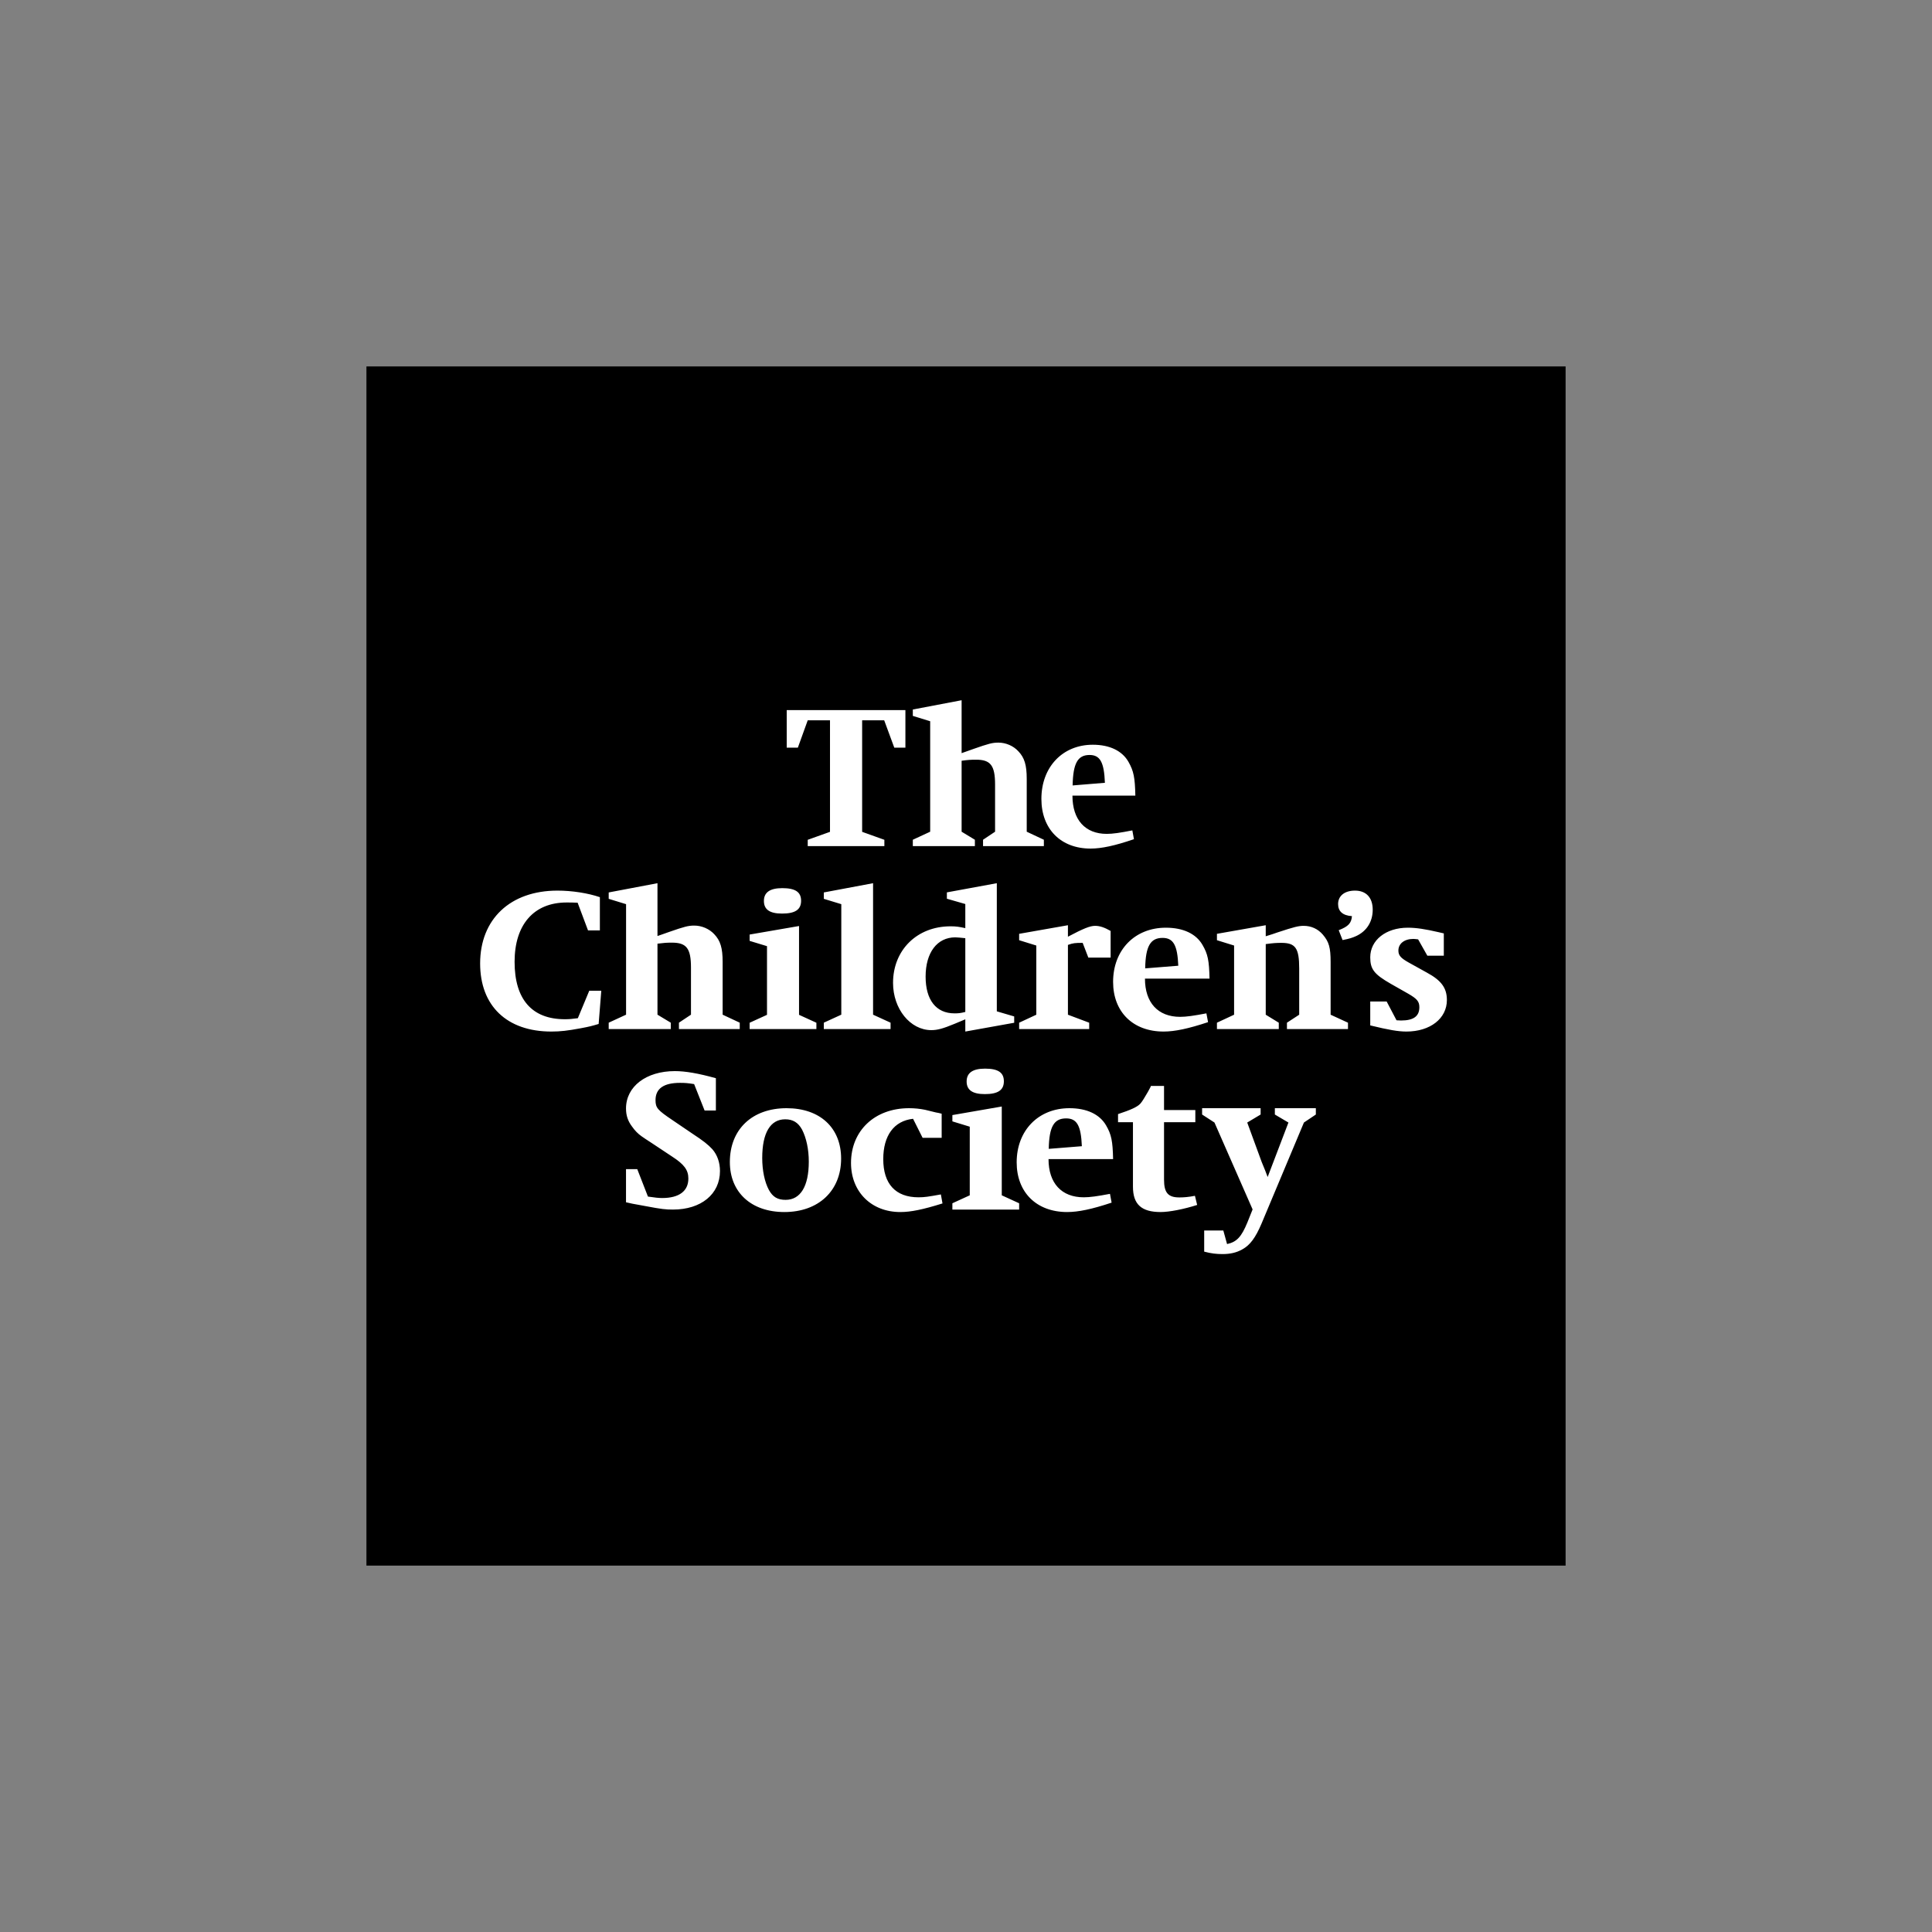
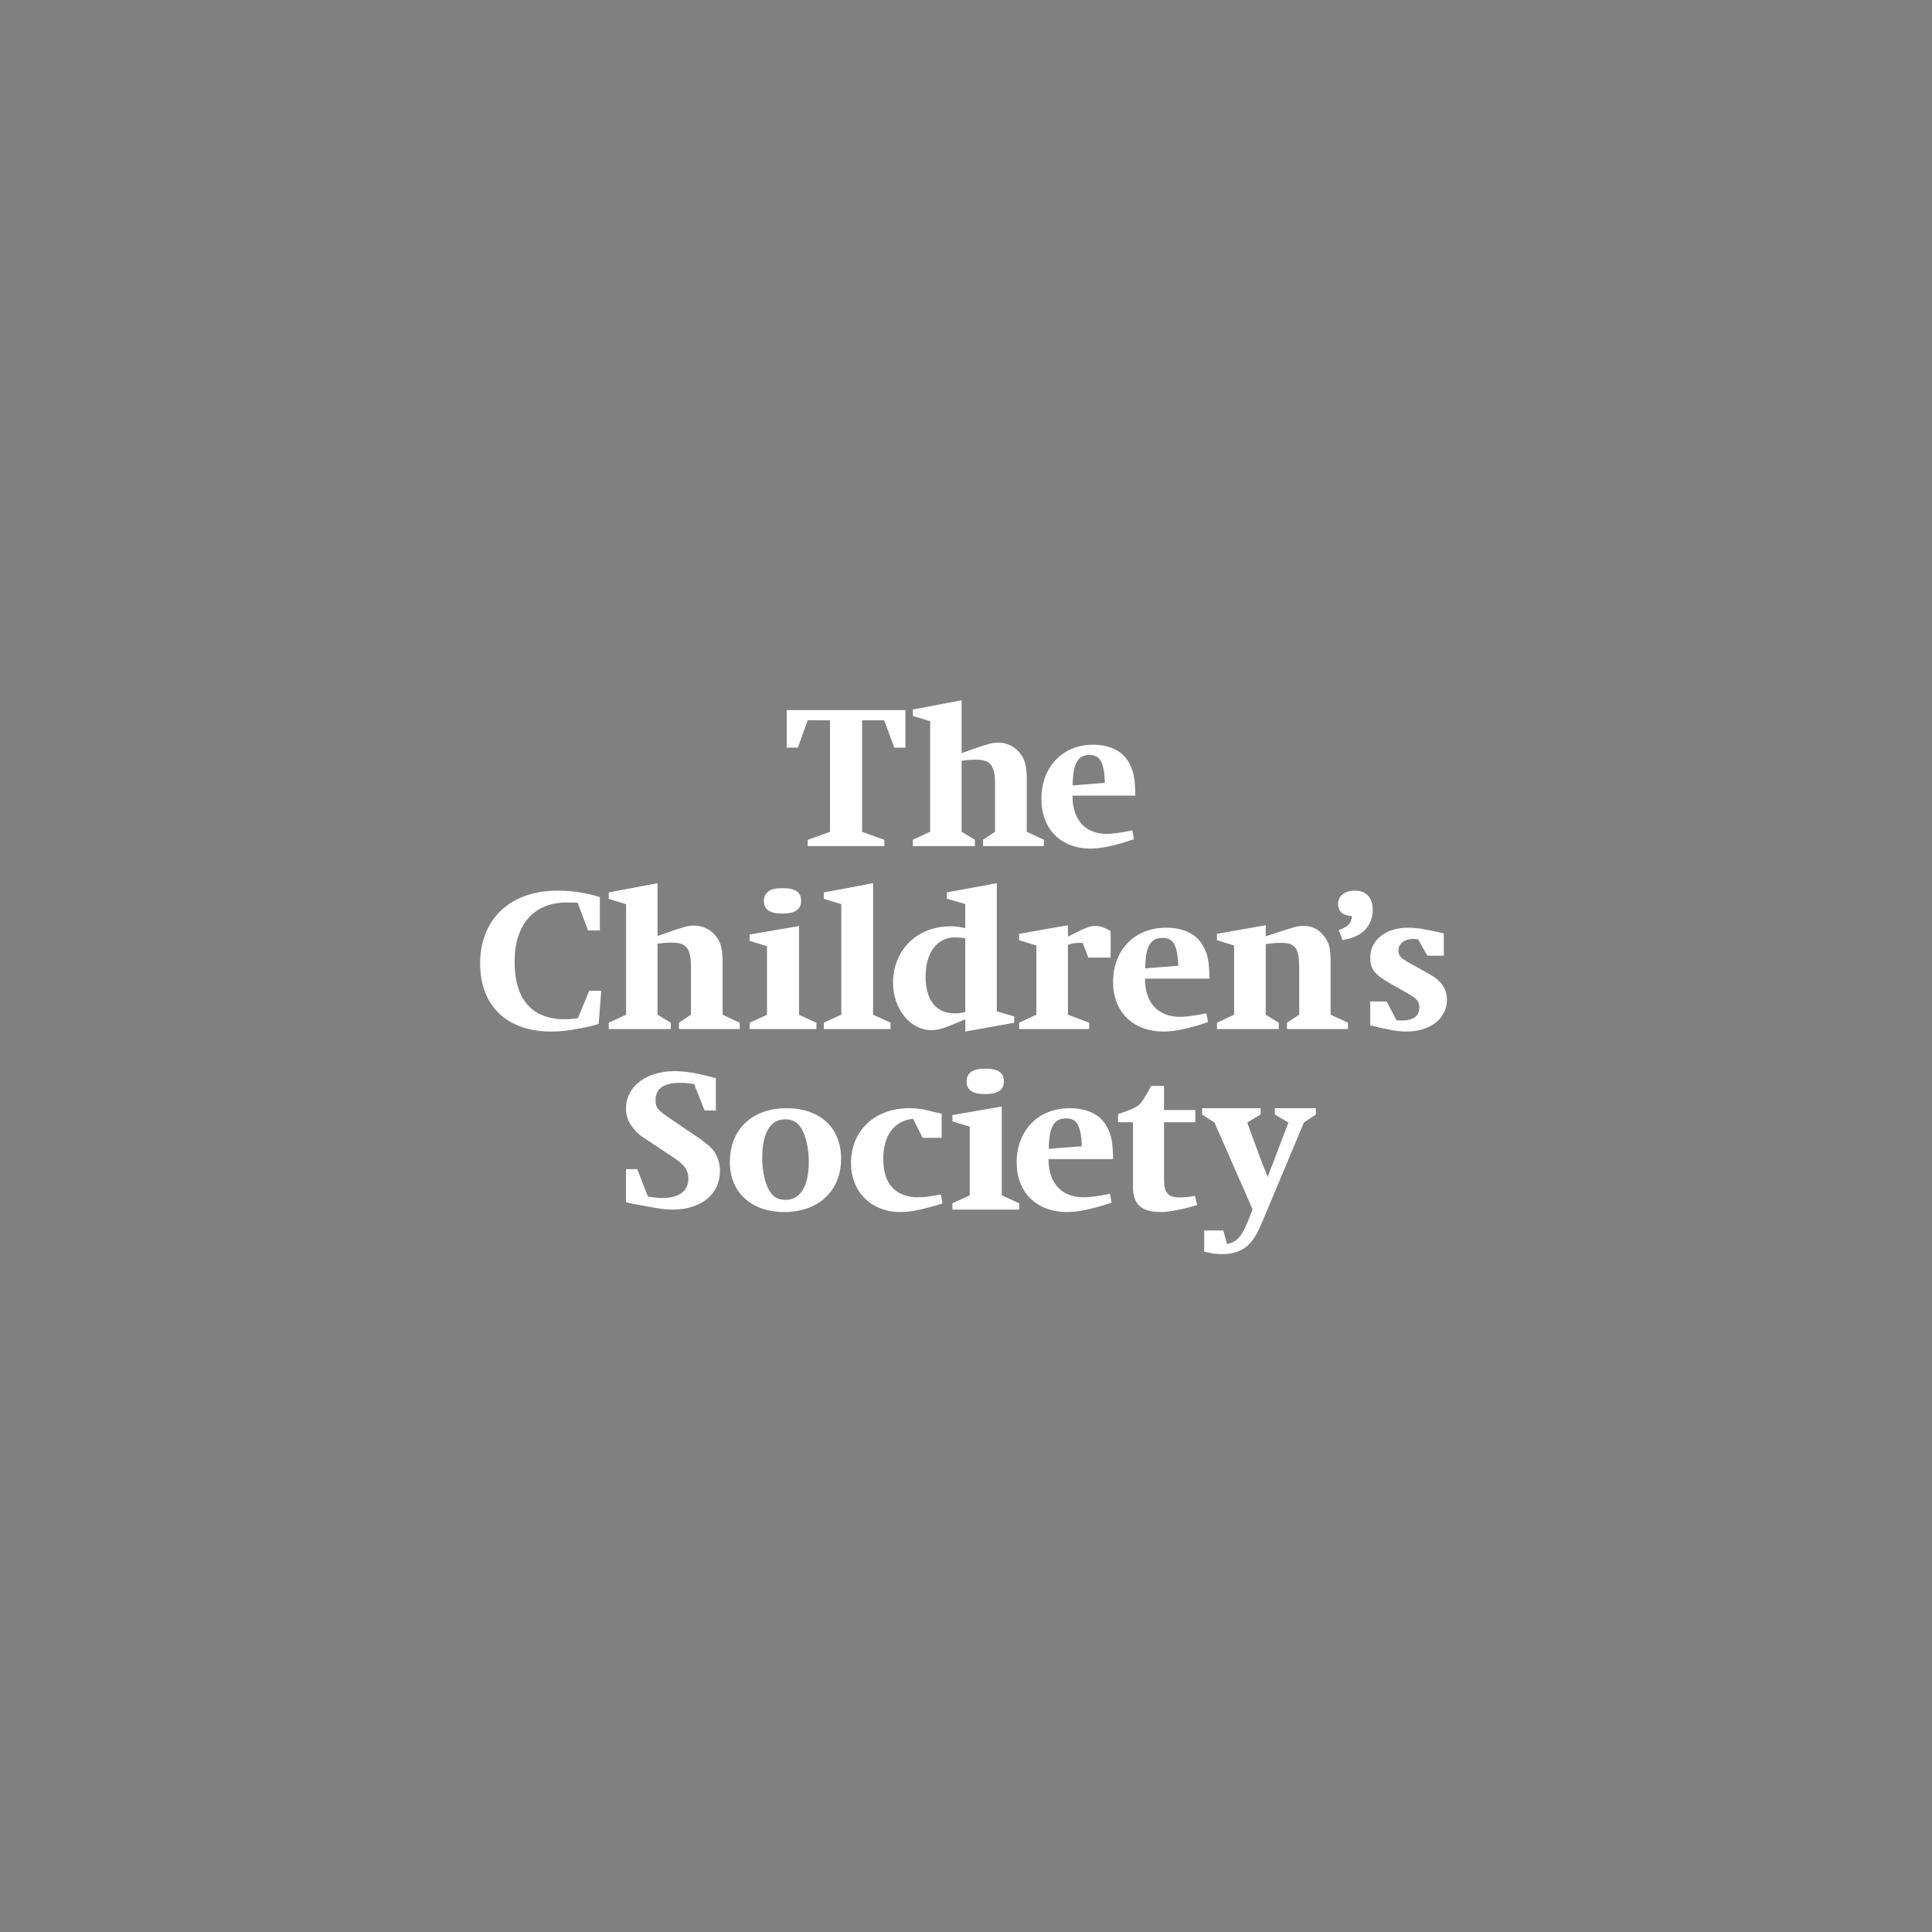
<svg xmlns="http://www.w3.org/2000/svg" width="500" height="500" viewBox="0 0 500 500" fill="none">
  <rect x="0" y="0" width="500" height="500" fill="#808080" stroke="none" />
-   <rect width="310.345" height="310.345" transform="translate(94.832 94.832)" fill="black" />
  <path fill-rule="evenodd" clip-rule="evenodd" d="M223.121 186.412V215.279L228.874 217.341V218.972H209.04V217.341L214.802 215.279V186.412H209.04L206.486 193.488H203.604V183.778H234.318V193.488H231.438L228.827 186.412H223.121ZM248.865 196.88V215.246L252.299 217.327V218.972H236.238V217.327L240.73 215.246V186.657L236.238 185.276V183.62L248.865 181.219V194.914C250.187 194.43 251.192 194.11 251.878 193.845C255.836 192.453 256.841 192.189 258.378 192.189C260.331 192.189 262.281 193.041 263.548 194.43C265.133 196.075 265.716 197.996 265.716 201.562V215.246L270.152 217.327V218.972H254.411V217.327L257.525 215.246V203.055C257.525 198.1 256.362 196.607 252.617 196.607C251.192 196.607 250.508 196.663 248.865 196.88ZM285.947 202.586C285.743 197.238 284.696 195.388 281.98 195.388C278.901 195.388 277.707 197.548 277.595 203.271L285.947 202.586ZM293.828 205.911H277.548C277.548 212.159 280.839 215.806 286.421 215.806C287.987 215.806 289.812 215.543 293.048 214.903L293.464 217.178C288.505 218.879 285.057 219.612 282.239 219.612C274.518 219.612 269.512 214.537 269.512 206.758C269.512 198.507 274.99 192.737 282.813 192.737C287.199 192.737 290.435 194.326 292.056 197.182C293.409 199.568 293.726 201.259 293.828 205.911ZM149.545 263.512L152.5 256.402H155.612L154.929 265.001C153.136 265.531 152.556 265.691 150.286 266.114C146.901 266.745 145.055 266.963 142.683 266.963C131.178 266.963 124.258 260.325 124.258 249.342C124.258 237.872 132.068 230.49 144.267 230.49C148.064 230.49 152.135 231.132 155.247 232.186V240.786H152.18L149.489 233.621C148.326 233.563 147.381 233.563 146.639 233.563C138.191 233.563 133.175 239.249 133.175 248.914C133.175 258.628 137.666 263.775 146.171 263.775C147.278 263.775 147.961 263.72 149.545 263.512ZM170.154 244.221V262.598L173.597 264.67V266.323H157.532V264.67L162.027 262.598V233.998L157.532 232.617V230.963L170.154 228.57V242.244C171.476 241.771 172.481 241.45 173.165 241.186C177.136 239.805 178.14 239.541 179.67 239.541C181.621 239.541 183.573 240.39 184.849 241.771C186.434 243.427 187.017 245.337 187.017 248.903V262.598L191.446 264.67V266.323H175.709V264.67L178.824 262.598V250.398C178.824 245.441 177.66 243.956 173.907 243.956C172.481 243.956 171.795 244.013 170.154 244.221ZM197.7 233.163C197.7 230.953 199.25 229.85 202.459 229.85C205.822 229.85 207.323 230.85 207.323 233.116C207.323 235.429 205.775 236.431 202.402 236.431C199.191 236.431 197.7 235.382 197.7 233.163ZM198.499 262.635V244.866L194.005 243.499V241.86L206.791 239.652V262.635L211.282 264.686V266.323H194.005V264.686L198.499 262.635ZM217.728 262.598V233.998L213.202 232.617V230.963L225.95 228.57V262.598L230.479 264.67V266.323H213.202V264.67L217.728 262.598ZM249.821 242.802C248.711 242.688 247.751 242.585 247.223 242.585C242.512 242.585 239.547 246.548 239.547 252.743C239.547 258.771 242.247 262.257 247.016 262.257C248.07 262.257 248.551 262.21 249.821 261.891V242.802ZM257.975 261.732L262.473 263.055V264.69L249.821 266.963V263.799L247.063 264.953C243.989 266.231 242.557 266.597 241.024 266.597C235.569 266.597 231.119 261.101 231.119 254.377C231.119 245.864 237.318 239.73 246.001 239.73C247.43 239.73 248.126 239.833 249.821 240.199V233.961L245.052 232.59V230.947L257.975 228.57V261.732ZM276.38 244.54V262.607L281.881 264.674V266.323H263.753V264.674L268.194 262.607V244.702L263.753 243.325V241.673L276.38 239.448V242.419C280.399 240.296 282.088 239.608 283.412 239.608C284.631 239.608 285.843 240.023 287.429 240.927V247.833H281.664L280.193 244.013C278.183 244.013 277.703 244.069 276.38 244.54ZM304.941 249.928C304.721 244.579 303.646 242.728 300.869 242.728C297.704 242.728 296.477 244.9 296.372 250.613L304.941 249.928ZM313.024 253.264H296.315C296.315 259.503 299.69 263.158 305.416 263.158C307.023 263.158 308.898 262.885 312.215 262.256L312.645 264.53C307.555 266.221 304.027 266.963 301.137 266.963C293.213 266.963 288.069 261.889 288.069 254.108C288.069 245.847 293.688 240.088 301.717 240.088C306.225 240.088 309.543 241.667 311.197 244.531C312.597 246.909 312.92 248.602 313.024 253.264ZM327.573 244.332V262.607L330.948 264.674V266.323H314.944V264.674L319.382 262.607V244.702L314.944 243.325V241.673L327.573 239.448V242.304C328.895 241.889 329.946 241.569 330.63 241.306C334.965 239.872 336.073 239.608 337.396 239.608C339.346 239.608 341.091 240.4 342.359 241.889C343.942 243.749 344.364 245.23 344.364 249.005V262.607L348.857 264.674V266.323H333.06V264.674L336.231 262.607V250.657C336.231 245.39 335.283 244.013 331.634 244.013C330.32 244.013 329.467 244.069 327.573 244.332ZM347.458 243.288L346.458 240.736C348.986 239.749 349.726 238.917 349.884 237.098C347.506 236.939 346.298 235.85 346.298 233.974C346.298 231.839 347.986 230.49 350.671 230.49C353.572 230.49 355.257 232.311 355.257 235.433C355.257 238.556 353.674 240.996 350.989 242.244C349.931 242.714 349.303 242.926 347.458 243.288ZM354.617 265.374V259.193H358.869L361.421 264.05C361.846 264.05 362.216 264.105 362.591 264.105C365.835 264.105 367.327 262.999 367.327 260.668C367.327 259.193 366.742 258.497 364.455 257.173L359.984 254.636C355.62 252.144 354.617 250.83 354.617 247.755C354.617 243.31 358.652 240.088 364.35 240.088C366.535 240.088 368.867 240.454 372.326 241.253L373.658 241.563V247.333H369.397L367.007 243.103C366.477 243.047 366.05 242.991 365.787 242.991C363.443 242.991 361.903 244.212 361.903 246.006C361.903 247.286 362.536 247.962 364.615 249.127L369.294 251.722C373.016 253.734 374.453 255.697 374.453 258.816C374.453 263.58 370.142 266.963 363.983 266.963C361.846 266.963 359.399 266.539 354.617 265.374ZM162.011 311.148V302.58H164.926L167.688 309.674C169.442 309.935 170.499 310.049 171.357 310.049C175.764 310.049 178.148 308.256 178.148 304.997C178.148 302.785 177.037 301.32 173.952 299.324L168.802 295.907C167.425 295.011 166.471 294.386 166.037 294.067C165.142 293.442 164.292 292.593 163.605 291.594C162.483 290.128 162.011 288.654 162.011 286.872C162.011 281.196 167.206 277.202 174.65 277.202C177.357 277.202 180.705 277.771 185.269 279.04V287.394H182.347L179.64 280.561C177.988 280.299 177.301 280.244 175.971 280.244C171.781 280.244 169.649 281.718 169.649 284.715C169.649 286.714 170.188 287.291 174.008 289.867L179.11 293.331C182.083 295.272 183.298 296.271 184.366 297.428C185.637 298.902 186.327 300.845 186.327 303.057C186.327 309.05 181.441 313.035 174.168 313.035C172.255 313.035 171.245 312.933 167.103 312.147L163.652 311.514L162.011 311.148ZM197.263 299.68C197.263 302.926 197.889 305.915 198.992 307.962C200.002 309.795 201.264 310.52 203.313 310.52C207.155 310.52 209.315 307.022 209.315 300.629C209.315 297.436 208.679 294.496 207.575 292.346C206.574 290.511 205.209 289.675 203.21 289.675C199.367 289.675 197.263 293.182 197.263 299.68ZM188.886 300.731C188.886 292.299 194.627 286.8 203.574 286.8C212.213 286.8 217.681 291.87 217.681 299.846C217.681 308.167 211.839 313.675 202.993 313.675C194.421 313.675 188.886 308.585 188.886 300.731ZM243.703 288.228V294.468H238.77L236.299 289.542C231.366 290.078 228.587 293.884 228.587 299.974C228.587 306.421 231.785 309.861 237.716 309.861C239.291 309.861 240.243 309.701 243.498 309.117L243.917 311.448C238.825 313.038 235.72 313.675 232.996 313.675C225.49 313.675 220.241 308.432 220.241 300.971C220.241 292.616 226.377 286.8 235.254 286.8C236.718 286.8 238.088 286.949 239.394 287.211C239.824 287.325 240.764 287.532 242.239 287.907C242.602 287.954 243.076 288.058 243.703 288.228ZM250.164 279.885C250.164 277.667 251.721 276.562 254.925 276.562C258.297 276.562 259.8 277.564 259.8 279.83C259.8 282.151 258.24 283.152 254.877 283.152C251.665 283.152 250.164 282.093 250.164 279.885ZM250.972 309.347V291.586L246.476 290.211V288.582L259.257 286.364V309.347L263.753 311.405V313.035H246.476V311.405L250.972 309.347ZM279.984 296.637C279.765 291.291 278.699 289.439 275.913 289.439C272.757 289.439 271.519 291.61 271.414 297.324L279.984 296.637ZM288.069 299.974H271.358C271.358 306.214 274.734 309.861 280.469 309.861C282.067 309.861 283.94 309.598 287.26 308.969L287.687 311.241C282.608 312.935 279.07 313.675 276.18 313.675C268.258 313.675 263.113 308.592 263.113 300.812C263.113 292.56 268.733 286.8 276.771 286.8C281.267 286.8 284.588 288.377 286.251 291.243C287.64 293.622 287.964 295.313 288.069 299.974ZM293.208 290.425H289.348V288.327C292.687 287.229 294.257 286.492 295.035 285.708C295.294 285.448 295.768 284.815 296.398 283.715C296.919 282.867 297.336 282.139 297.651 281.506C297.697 281.404 297.81 281.246 297.854 281.041H301.251V287.285H309.351V290.425H301.251V305.278C301.251 308.681 302.299 309.893 305.223 309.893C306.418 309.893 307.626 309.79 309.249 309.474L309.825 311.84C306.374 312.941 302.616 313.675 300.37 313.675C295.396 313.675 293.208 311.672 293.208 307.116V290.425ZM324.173 312.996L314.304 290.511L311.104 288.439V286.8H326.249V288.439L322.782 290.511L326.513 300.694L327.423 302.917L328.066 304.612L333.447 290.511L329.932 288.439V286.8H340.54V288.439L337.453 290.511L326.466 316.707C324.922 320.315 323.531 322.226 321.503 323.338C320.016 324.186 318.358 324.553 316.388 324.553C314.788 324.553 313.454 324.402 311.643 323.923V318.458H316.597L317.563 321.963C320.064 321.427 321.295 320.097 322.838 316.329L324.173 312.996Z" fill="white" />
</svg>